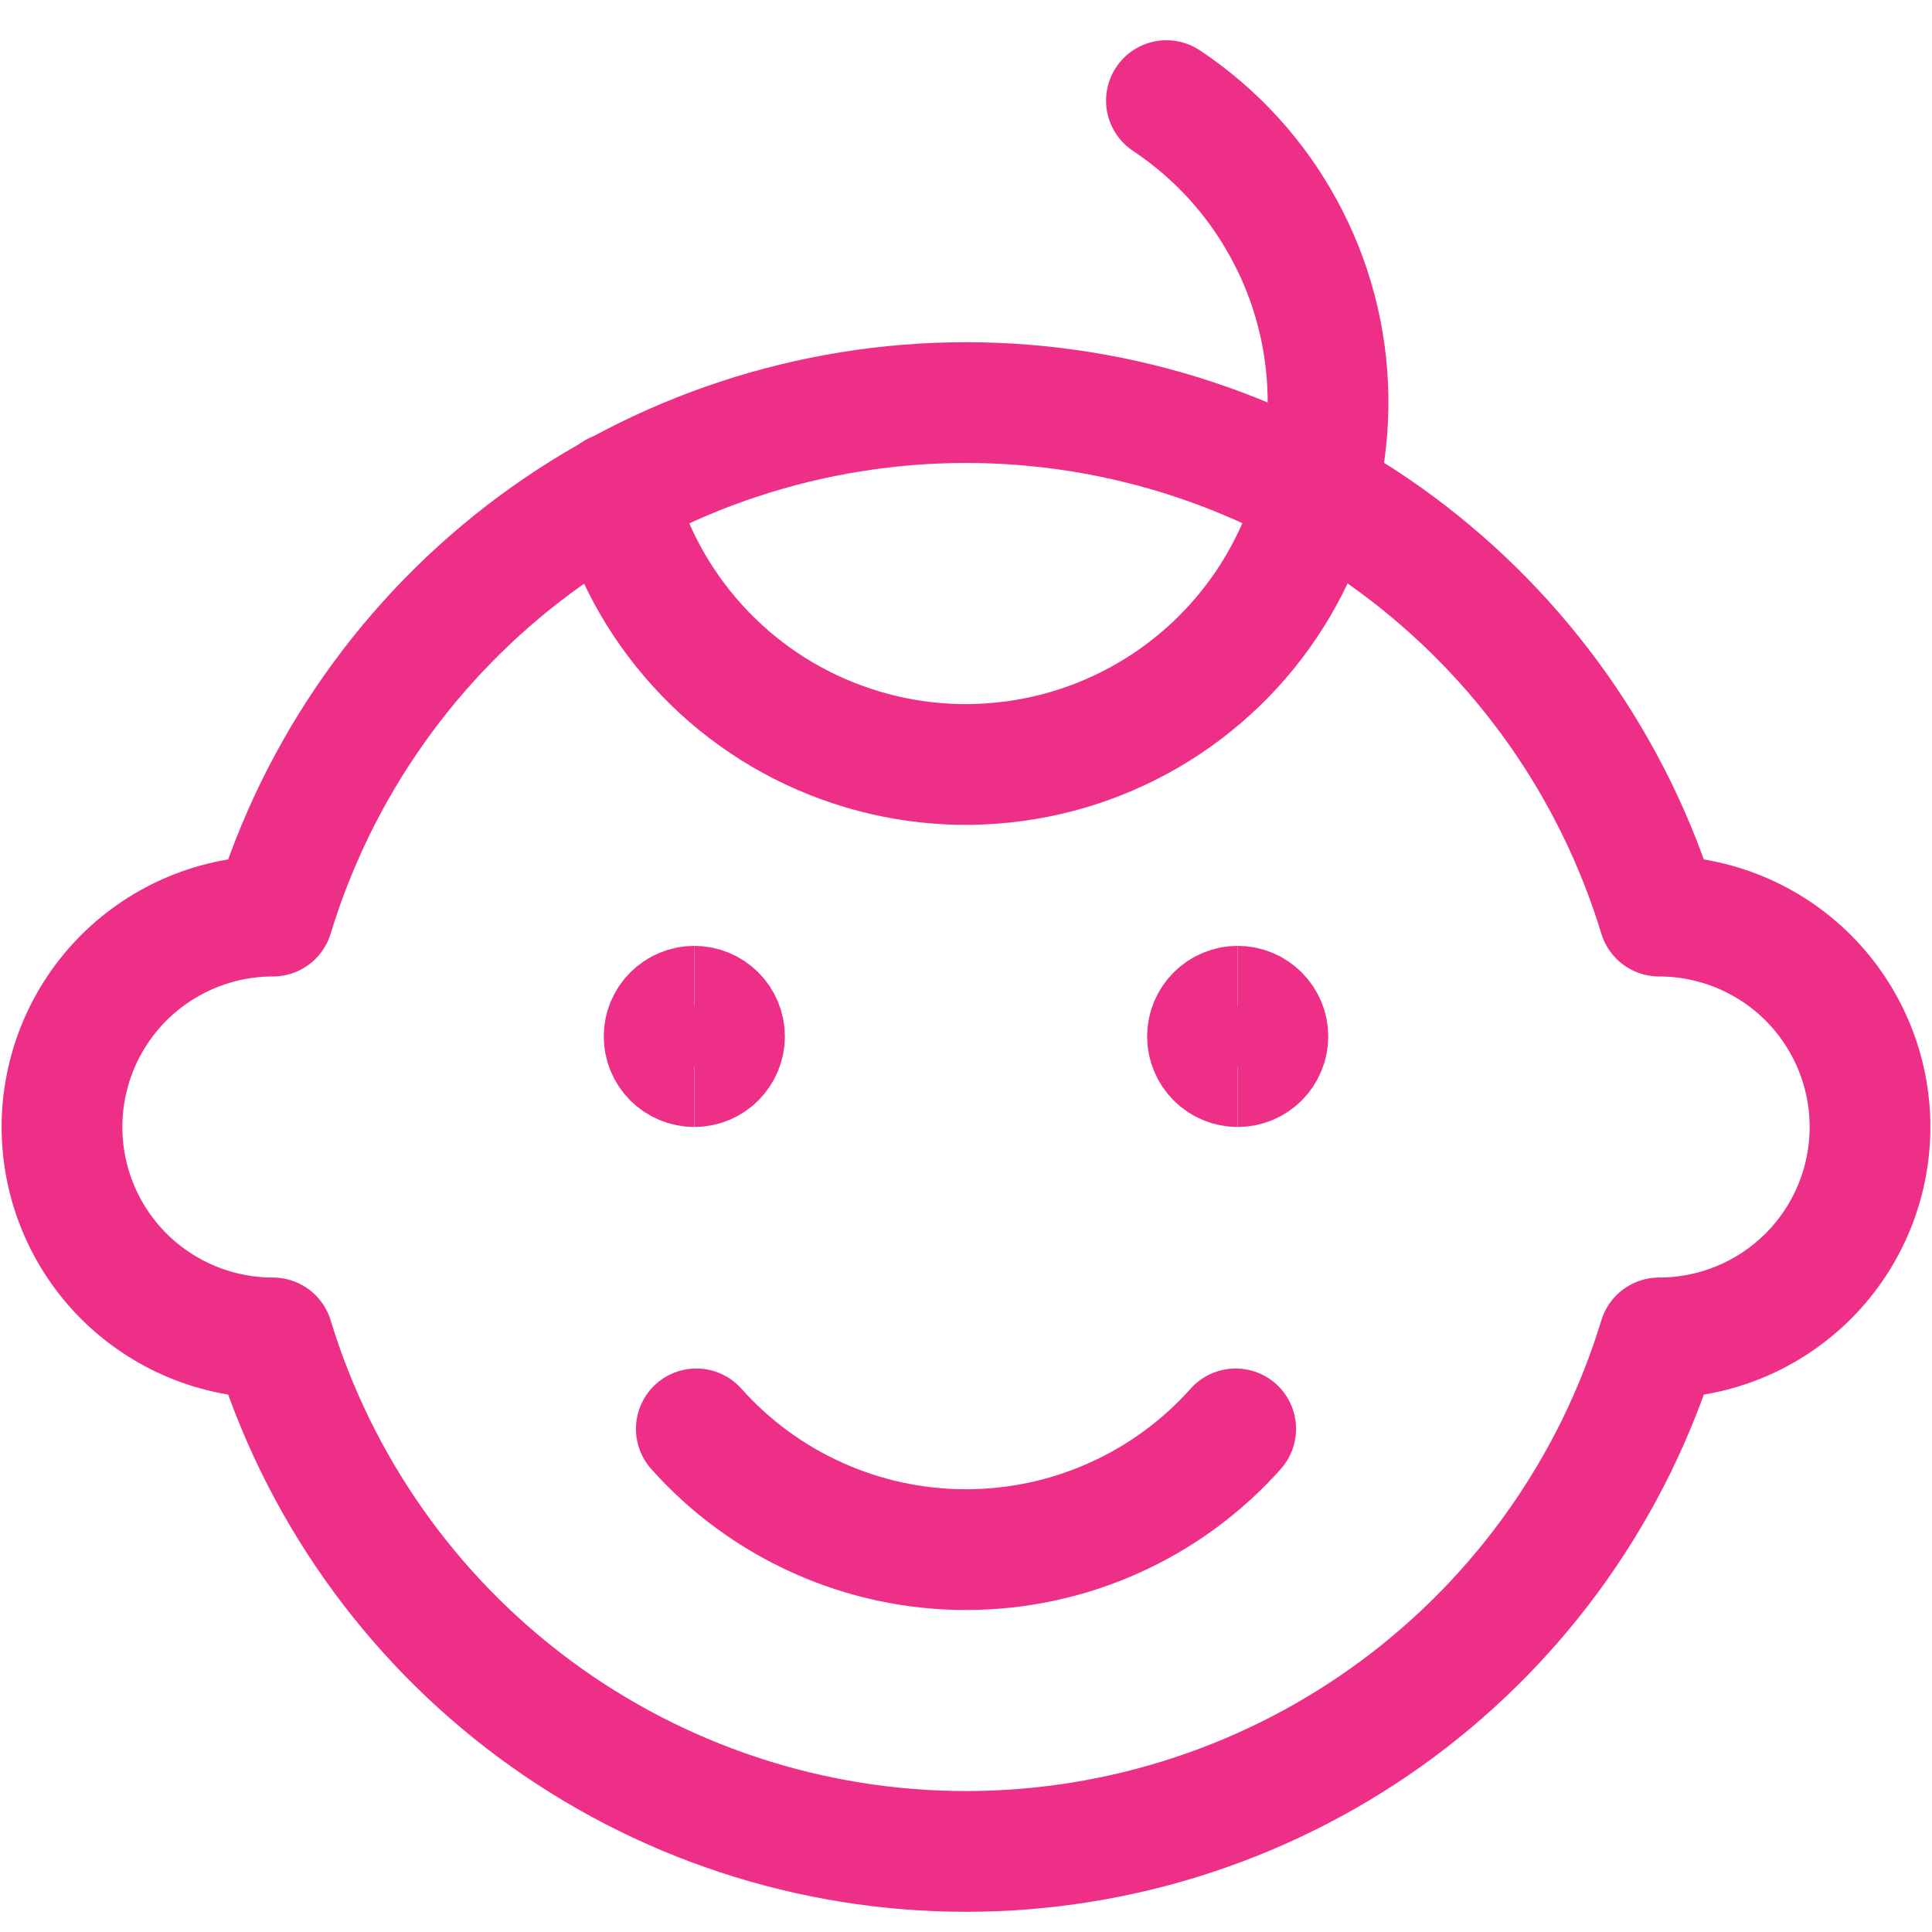
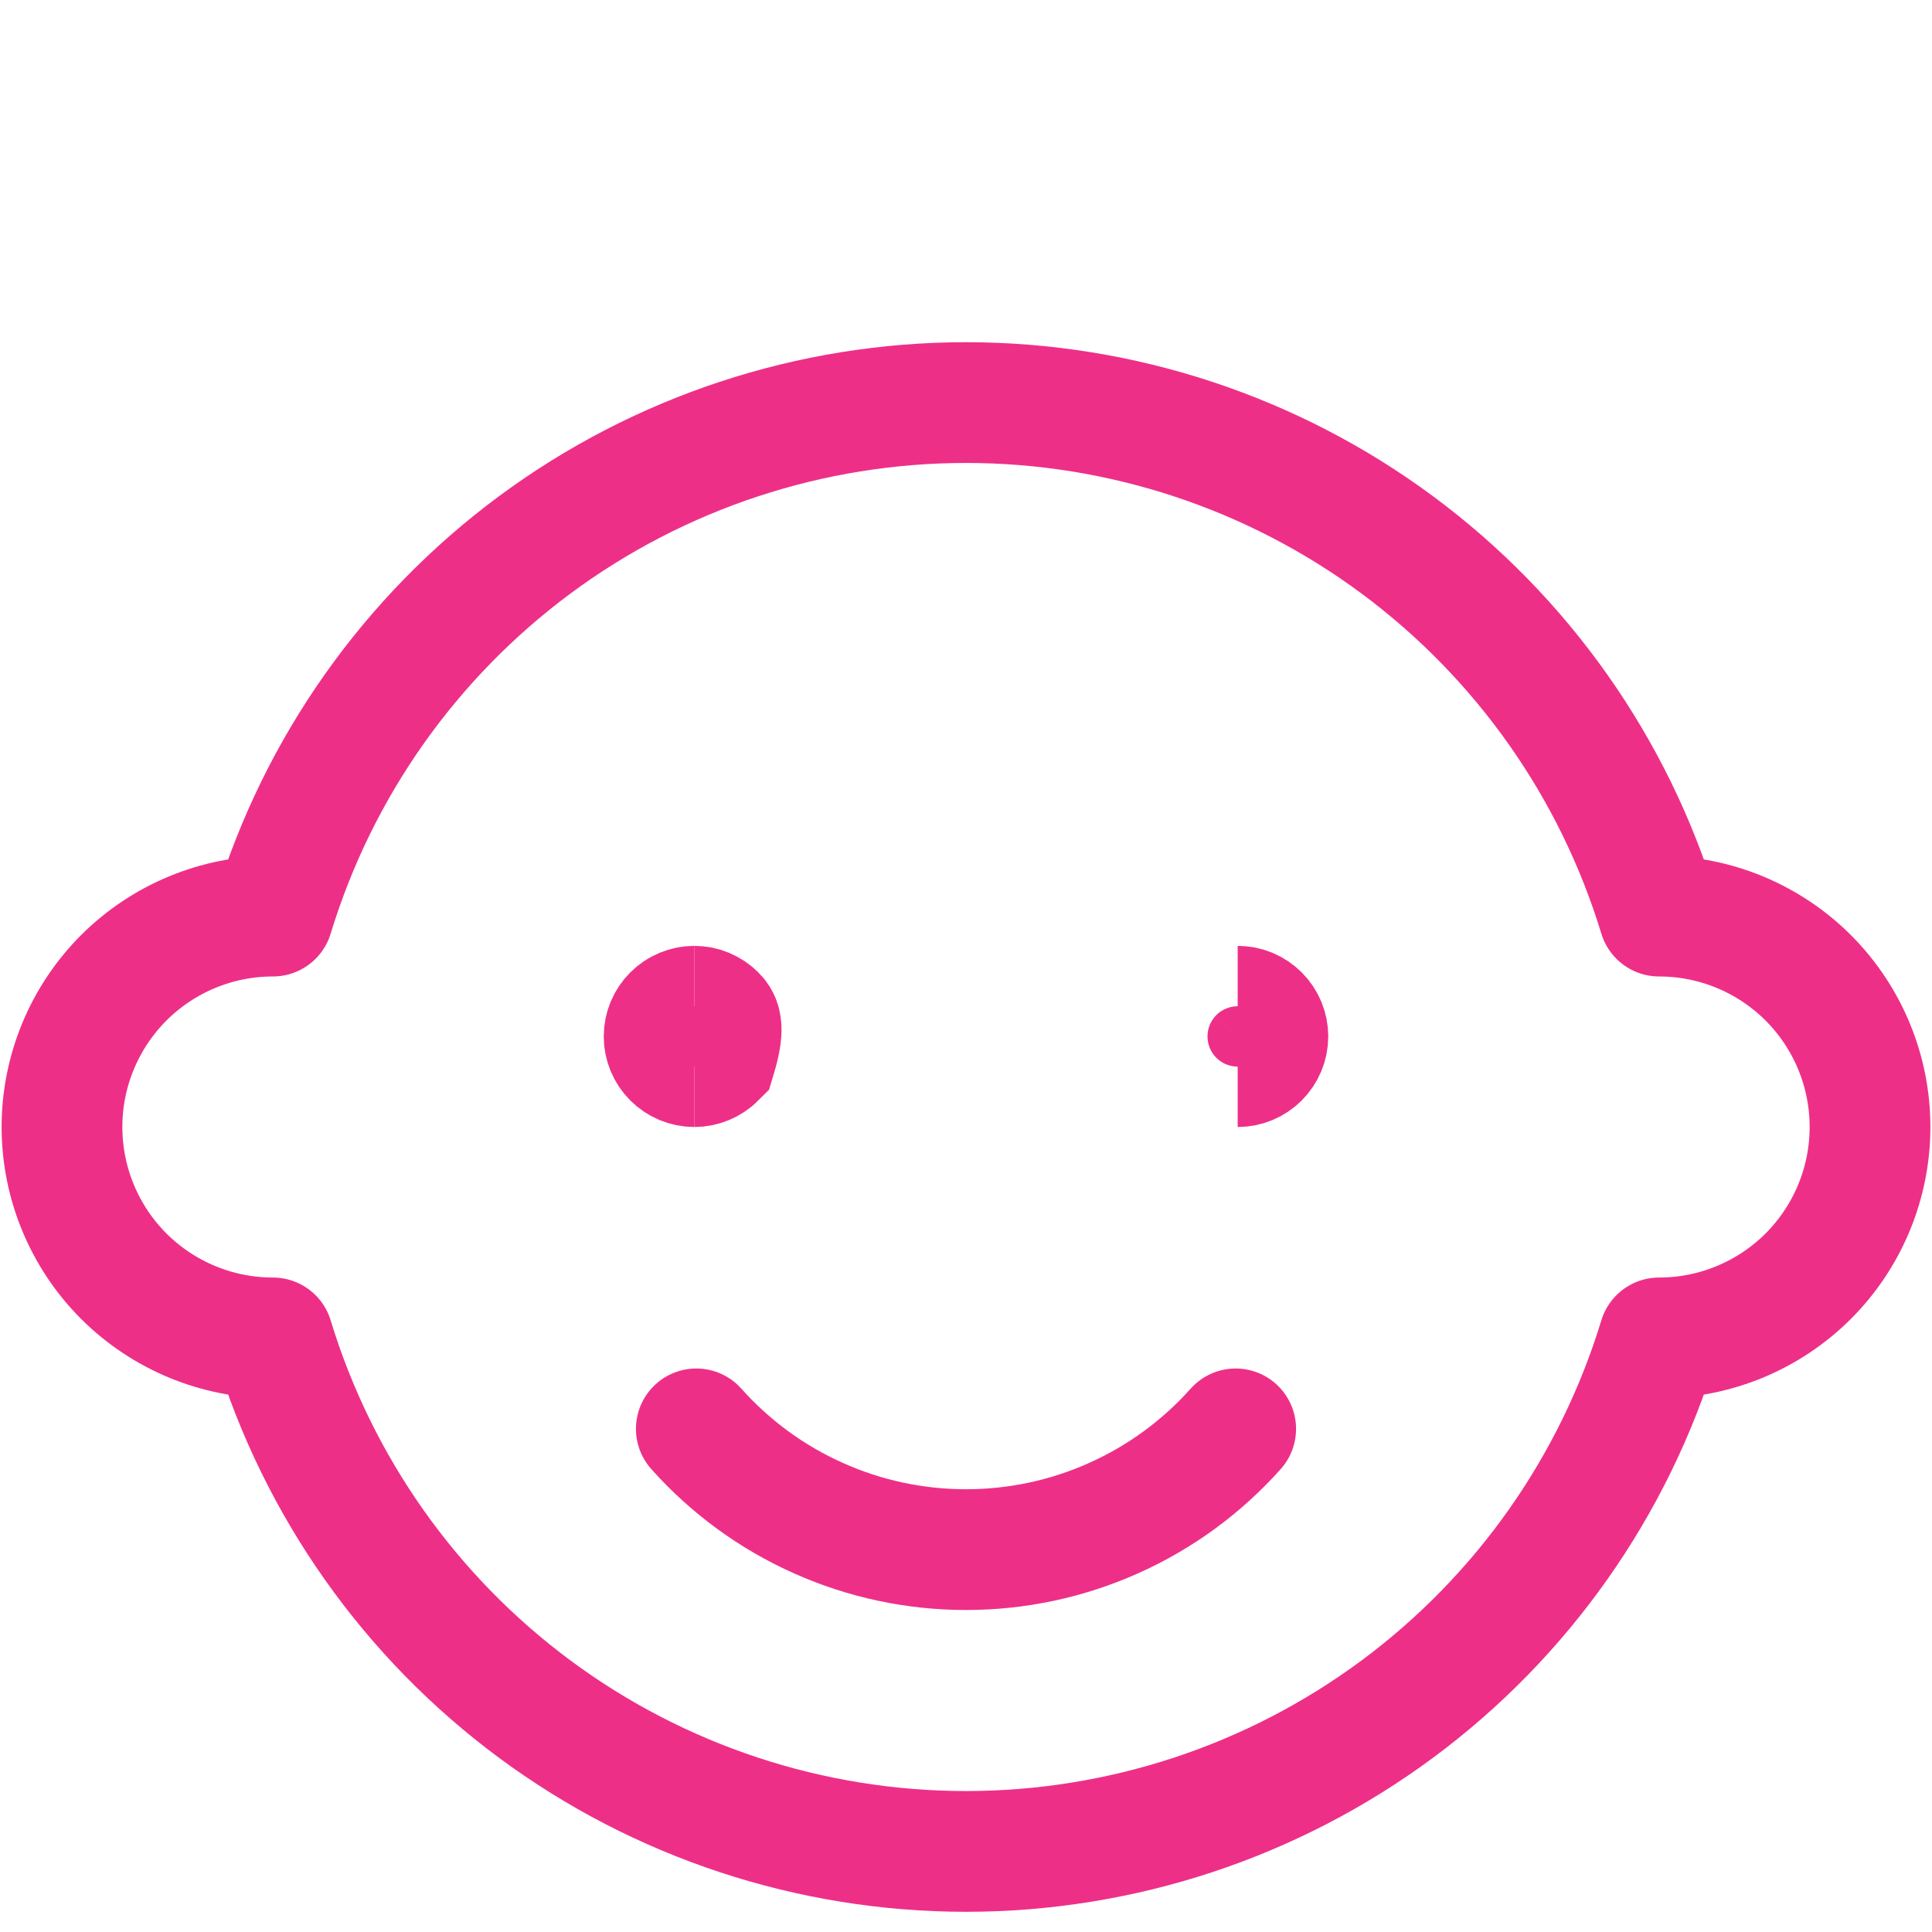
<svg xmlns="http://www.w3.org/2000/svg" width="24" height="24" viewBox="0 0 24 24" fill="none">
  <path d="M20.61 11.38C20.048 9.534 18.908 7.918 17.358 6.769C15.808 5.621 13.929 5.001 12 5.001C10.071 5.001 8.192 5.621 6.642 6.769C5.092 7.918 3.952 9.534 3.39 11.38C2.695 11.38 2.029 11.656 1.537 12.147C1.046 12.639 0.77 13.305 0.77 14C0.77 14.695 1.046 15.361 1.537 15.853C2.029 16.344 2.695 16.62 3.39 16.62C3.952 18.466 5.092 20.082 6.642 21.231C8.192 22.379 10.071 22.999 12 22.999C13.929 22.999 15.808 22.379 17.358 21.231C18.908 20.082 20.048 18.466 20.61 16.62C21.305 16.62 21.971 16.344 22.463 15.853C22.954 15.361 23.23 14.695 23.23 14C23.23 13.305 22.954 12.639 22.463 12.147C21.971 11.656 21.305 11.38 20.61 11.38Z" stroke="#EE2F88" stroke-width="1.5" stroke-linecap="round" stroke-linejoin="round" />
  <path d="M15.35 17.75C14.929 18.222 14.413 18.6 13.835 18.858C13.258 19.117 12.633 19.25 12 19.25C11.367 19.25 10.742 19.117 10.165 18.858C9.587 18.6 9.071 18.222 8.65 17.75" stroke="#EE2F88" stroke-width="1.5" stroke-linecap="round" stroke-linejoin="round" />
-   <path d="M14.49 1.25C15.098 1.654 15.598 2.2 15.947 2.841C16.297 3.481 16.486 4.197 16.497 4.927C16.508 5.657 16.342 6.378 16.012 7.029C15.683 7.68 15.2 8.241 14.605 8.664C14.01 9.087 13.322 9.359 12.598 9.456C11.875 9.554 11.139 9.474 10.454 9.223C9.768 8.973 9.154 8.56 8.664 8.019C8.173 7.478 7.822 6.827 7.64 6.12" stroke="#EE2F88" stroke-width="1.5" stroke-linecap="round" stroke-linejoin="round" />
  <path d="M8.625 13.25C8.526 13.25 8.43 13.21 8.36 13.14C8.29 13.07 8.25 12.975 8.25 12.875C8.25 12.775 8.29 12.68 8.36 12.61C8.43 12.54 8.526 12.5 8.625 12.5" stroke="#EE2F88" stroke-width="1.5" />
-   <path d="M8.625 13.25C8.724 13.25 8.82 13.21 8.89 13.14C8.96 13.07 9 12.975 9 12.875C9 12.775 8.96 12.68 8.89 12.61C8.82 12.54 8.724 12.5 8.625 12.5" stroke="#EE2F88" stroke-width="1.5" />
-   <path d="M15.375 13.25C15.275 13.25 15.18 13.21 15.11 13.14C15.04 13.07 15 12.975 15 12.875C15 12.775 15.04 12.68 15.11 12.61C15.18 12.54 15.275 12.5 15.375 12.5" stroke="#EE2F88" stroke-width="1.5" />
+   <path d="M8.625 13.25C8.724 13.25 8.82 13.21 8.89 13.14C9 12.775 8.96 12.68 8.89 12.61C8.82 12.54 8.724 12.5 8.625 12.5" stroke="#EE2F88" stroke-width="1.5" />
  <path d="M15.375 13.25C15.475 13.25 15.57 13.21 15.64 13.14C15.71 13.07 15.75 12.975 15.75 12.875C15.75 12.775 15.71 12.68 15.64 12.61C15.57 12.54 15.475 12.5 15.375 12.5" stroke="#EE2F88" stroke-width="1.5" />
</svg>